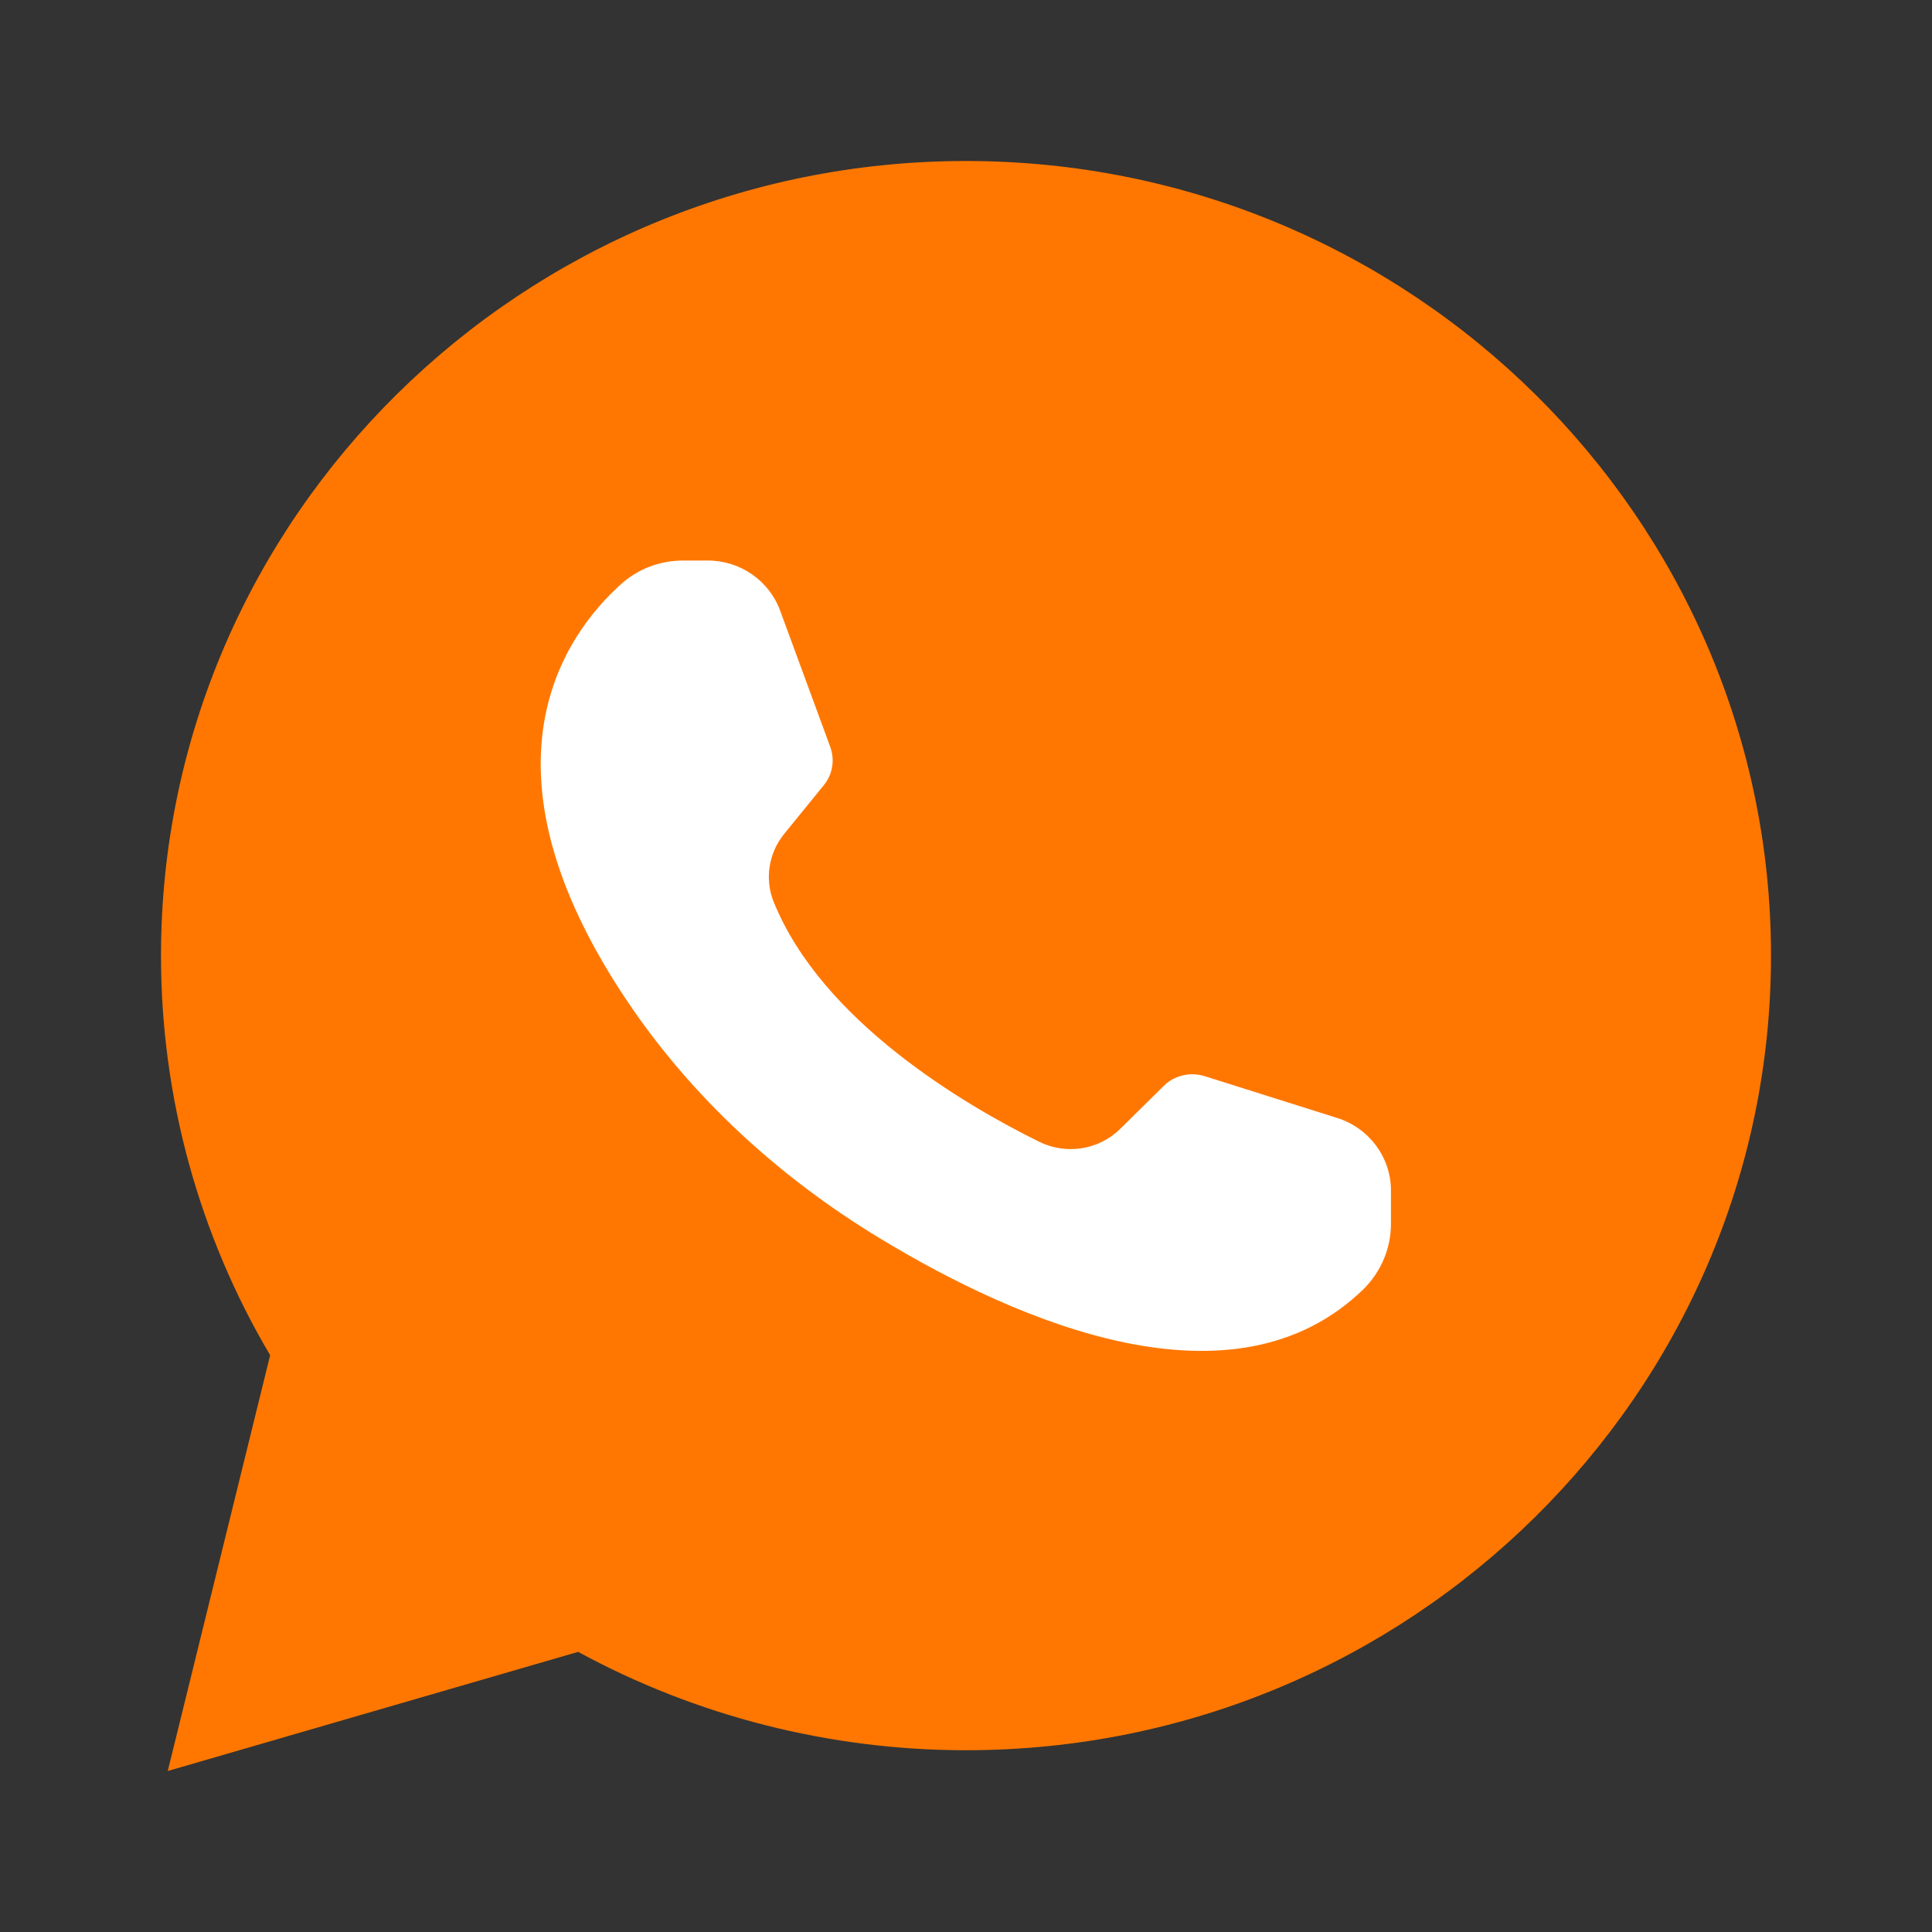
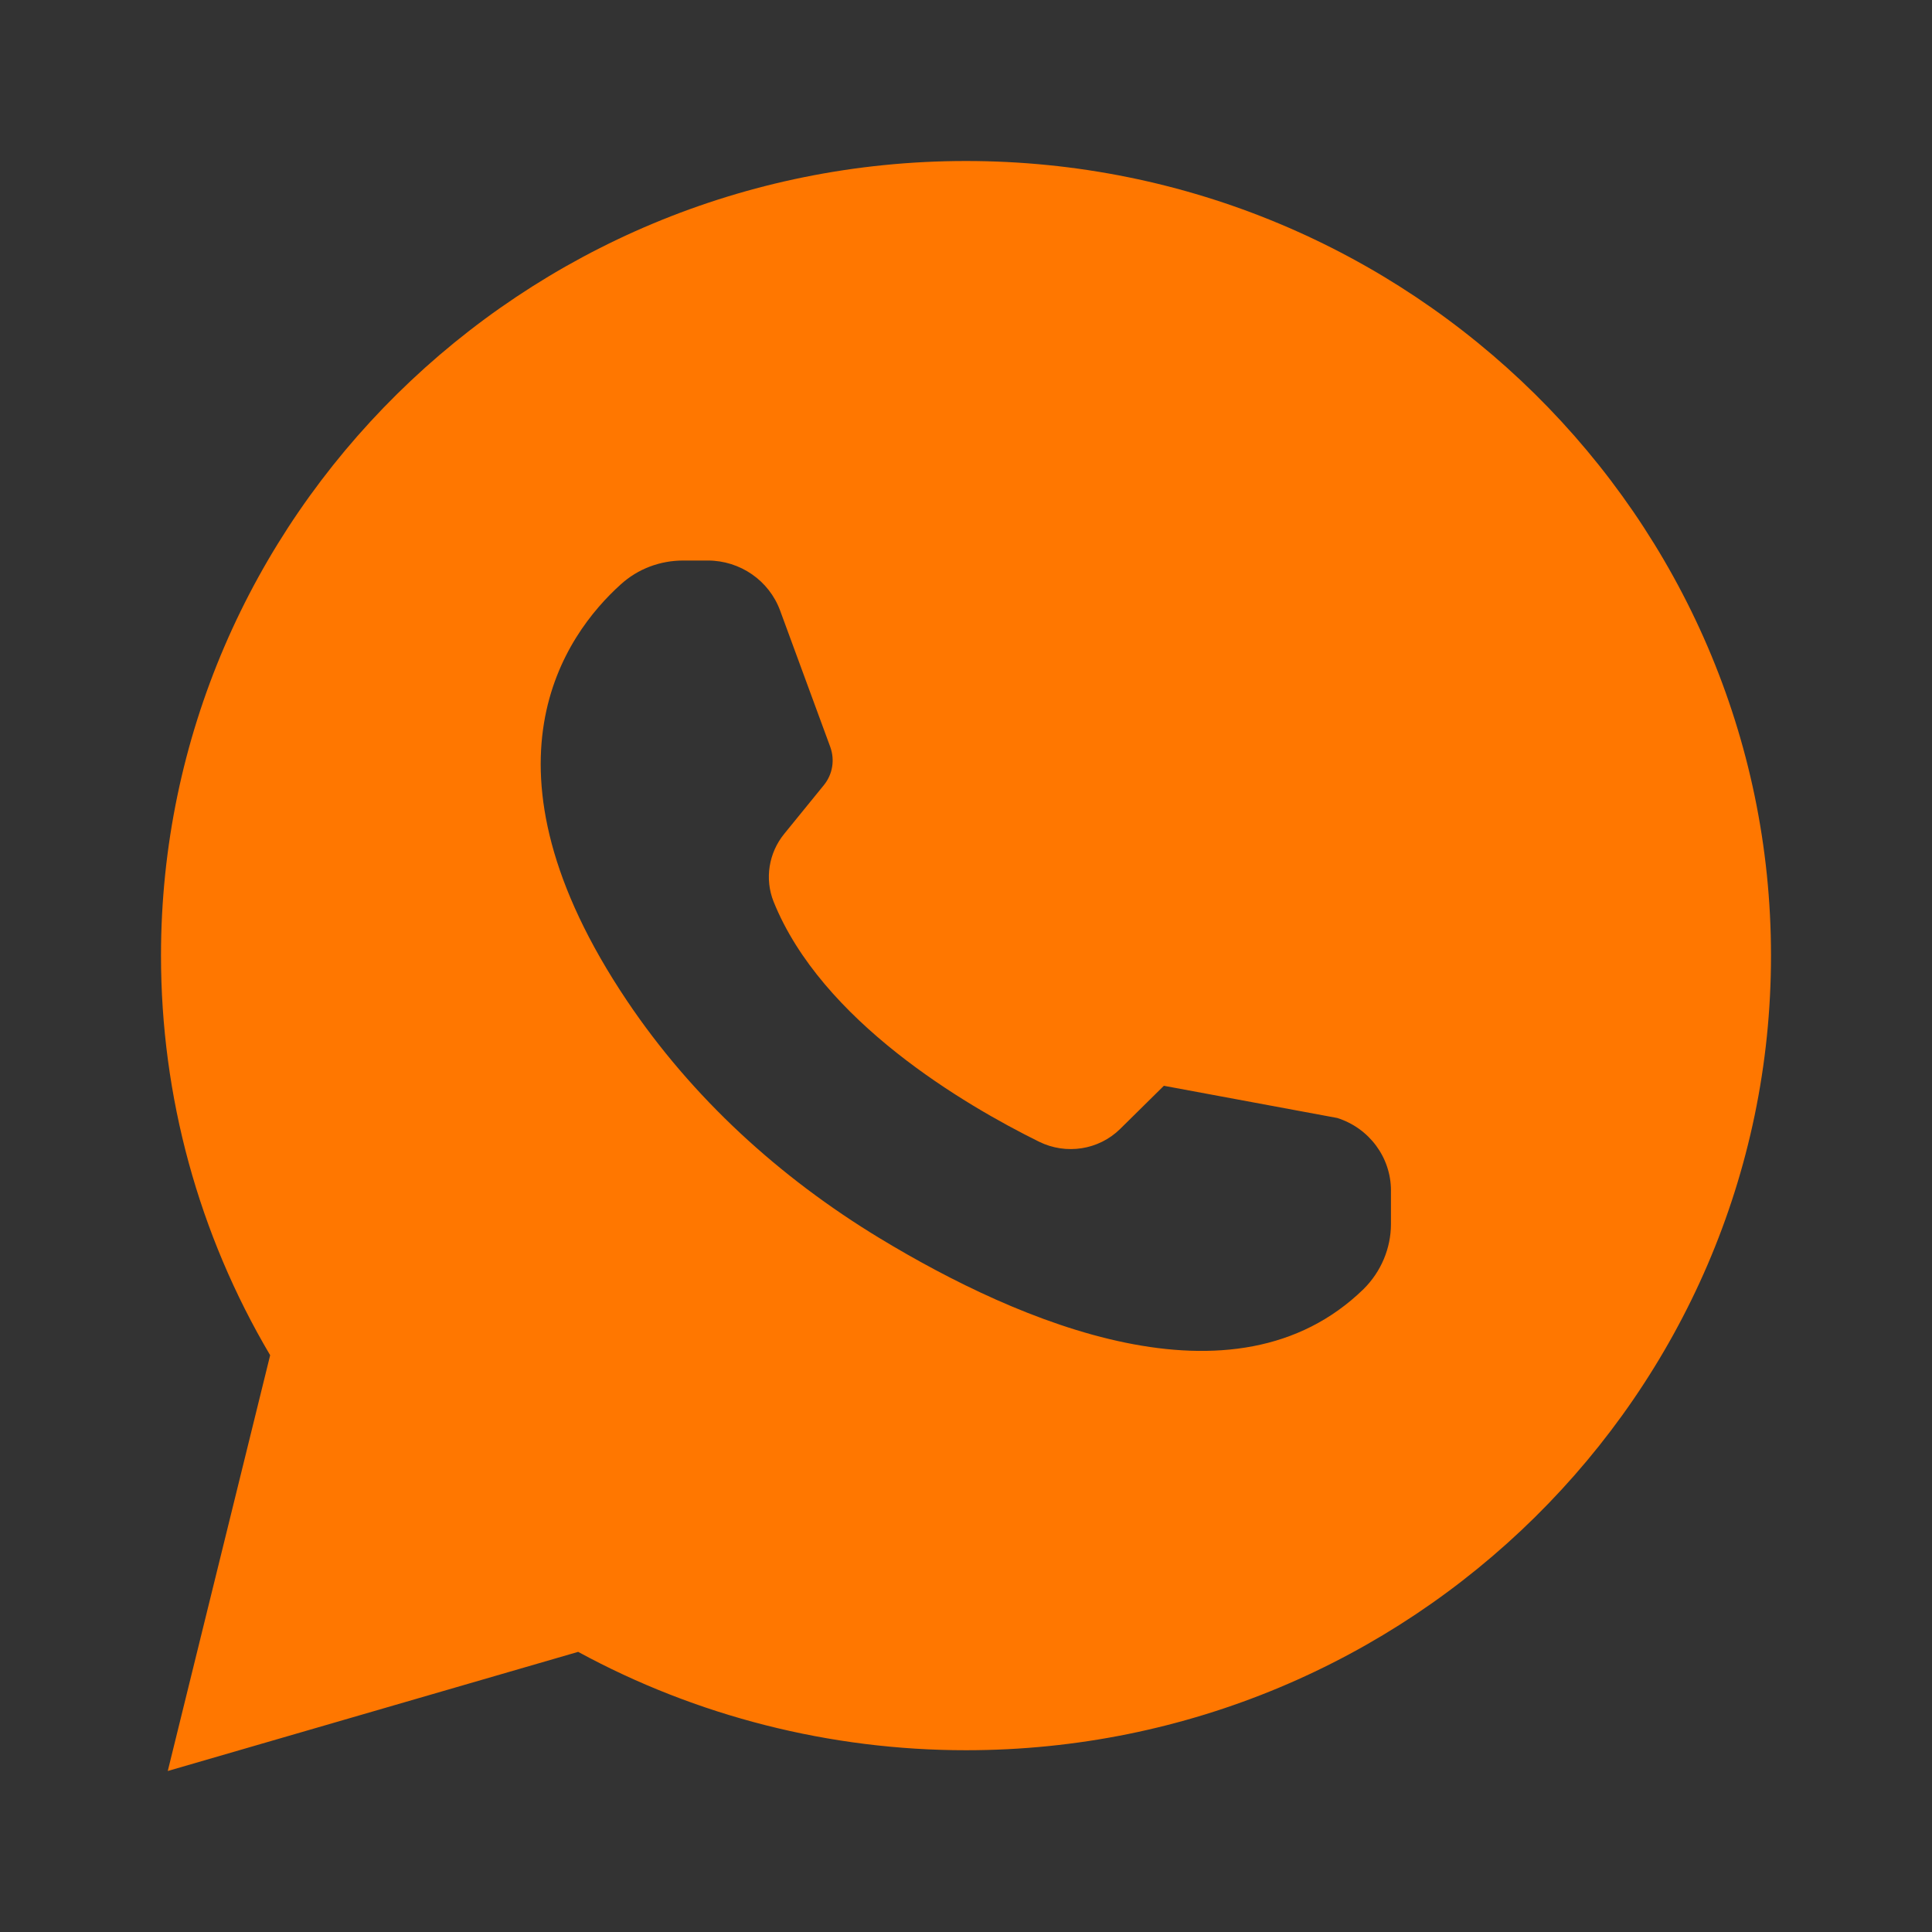
<svg xmlns="http://www.w3.org/2000/svg" width="24" height="24" viewBox="0 0 24 24" fill="none">
  <rect x="0" y="0" width="24" height="24" fill="#333333" stroke="none" />
-   <circle cx="12" cy="12" r="8" fill="white" />
-   <path d="M7.182 20.52C8.654 21.321 10.313 21.742 12 21.742C17.513 21.742 22 17.313 22 11.871C22 6.429 17.513 2 12 2C6.487 2 2 6.429 2 11.871C2 13.619 2.466 15.33 3.356 16.835L2.084 22L7.182 20.52ZM7.713 7.258C7.925 7.066 8.2 6.963 8.488 6.963H8.792C9.195 6.963 9.554 7.212 9.691 7.585L10.314 9.279C10.372 9.439 10.344 9.617 10.236 9.751L9.743 10.357C9.549 10.594 9.497 10.918 9.61 11.201C10.207 12.683 11.981 13.725 12.908 14.183C13.244 14.348 13.648 14.286 13.914 14.025L14.458 13.488C14.588 13.359 14.783 13.314 14.96 13.367L16.612 13.888C17.009 14.014 17.279 14.378 17.279 14.789V15.204C17.279 15.506 17.156 15.798 16.939 16.013C15.33 17.581 12.66 16.431 10.93 15.383C9.684 14.628 8.597 13.636 7.788 12.431C5.832 9.516 7.02 7.882 7.713 7.258Z" fill="#FF7700" />
+   <path d="M7.182 20.52C8.654 21.321 10.313 21.742 12 21.742C17.513 21.742 22 17.313 22 11.871C22 6.429 17.513 2 12 2C6.487 2 2 6.429 2 11.871C2 13.619 2.466 15.33 3.356 16.835L2.084 22L7.182 20.52ZM7.713 7.258C7.925 7.066 8.2 6.963 8.488 6.963H8.792C9.195 6.963 9.554 7.212 9.691 7.585L10.314 9.279C10.372 9.439 10.344 9.617 10.236 9.751L9.743 10.357C9.549 10.594 9.497 10.918 9.61 11.201C10.207 12.683 11.981 13.725 12.908 14.183C13.244 14.348 13.648 14.286 13.914 14.025L14.458 13.488L16.612 13.888C17.009 14.014 17.279 14.378 17.279 14.789V15.204C17.279 15.506 17.156 15.798 16.939 16.013C15.33 17.581 12.66 16.431 10.93 15.383C9.684 14.628 8.597 13.636 7.788 12.431C5.832 9.516 7.02 7.882 7.713 7.258Z" fill="#FF7700" />
</svg>